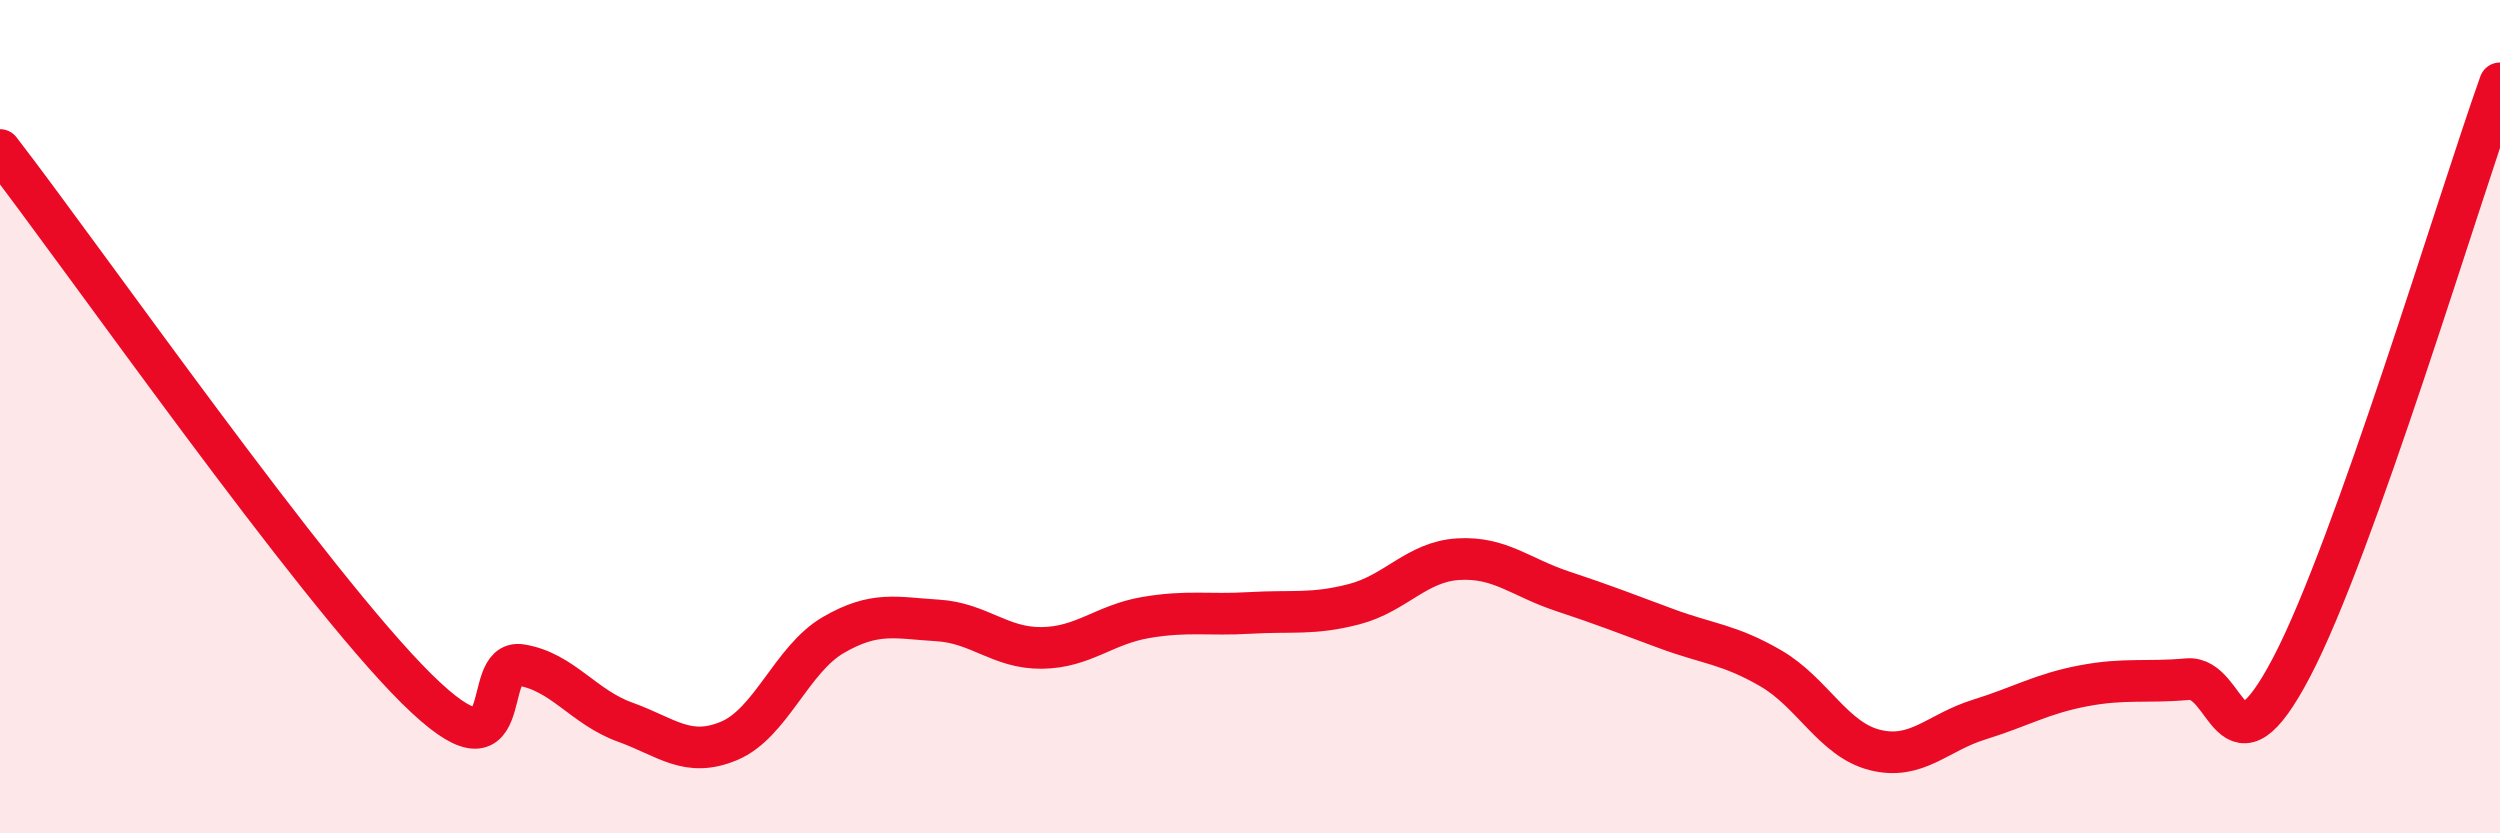
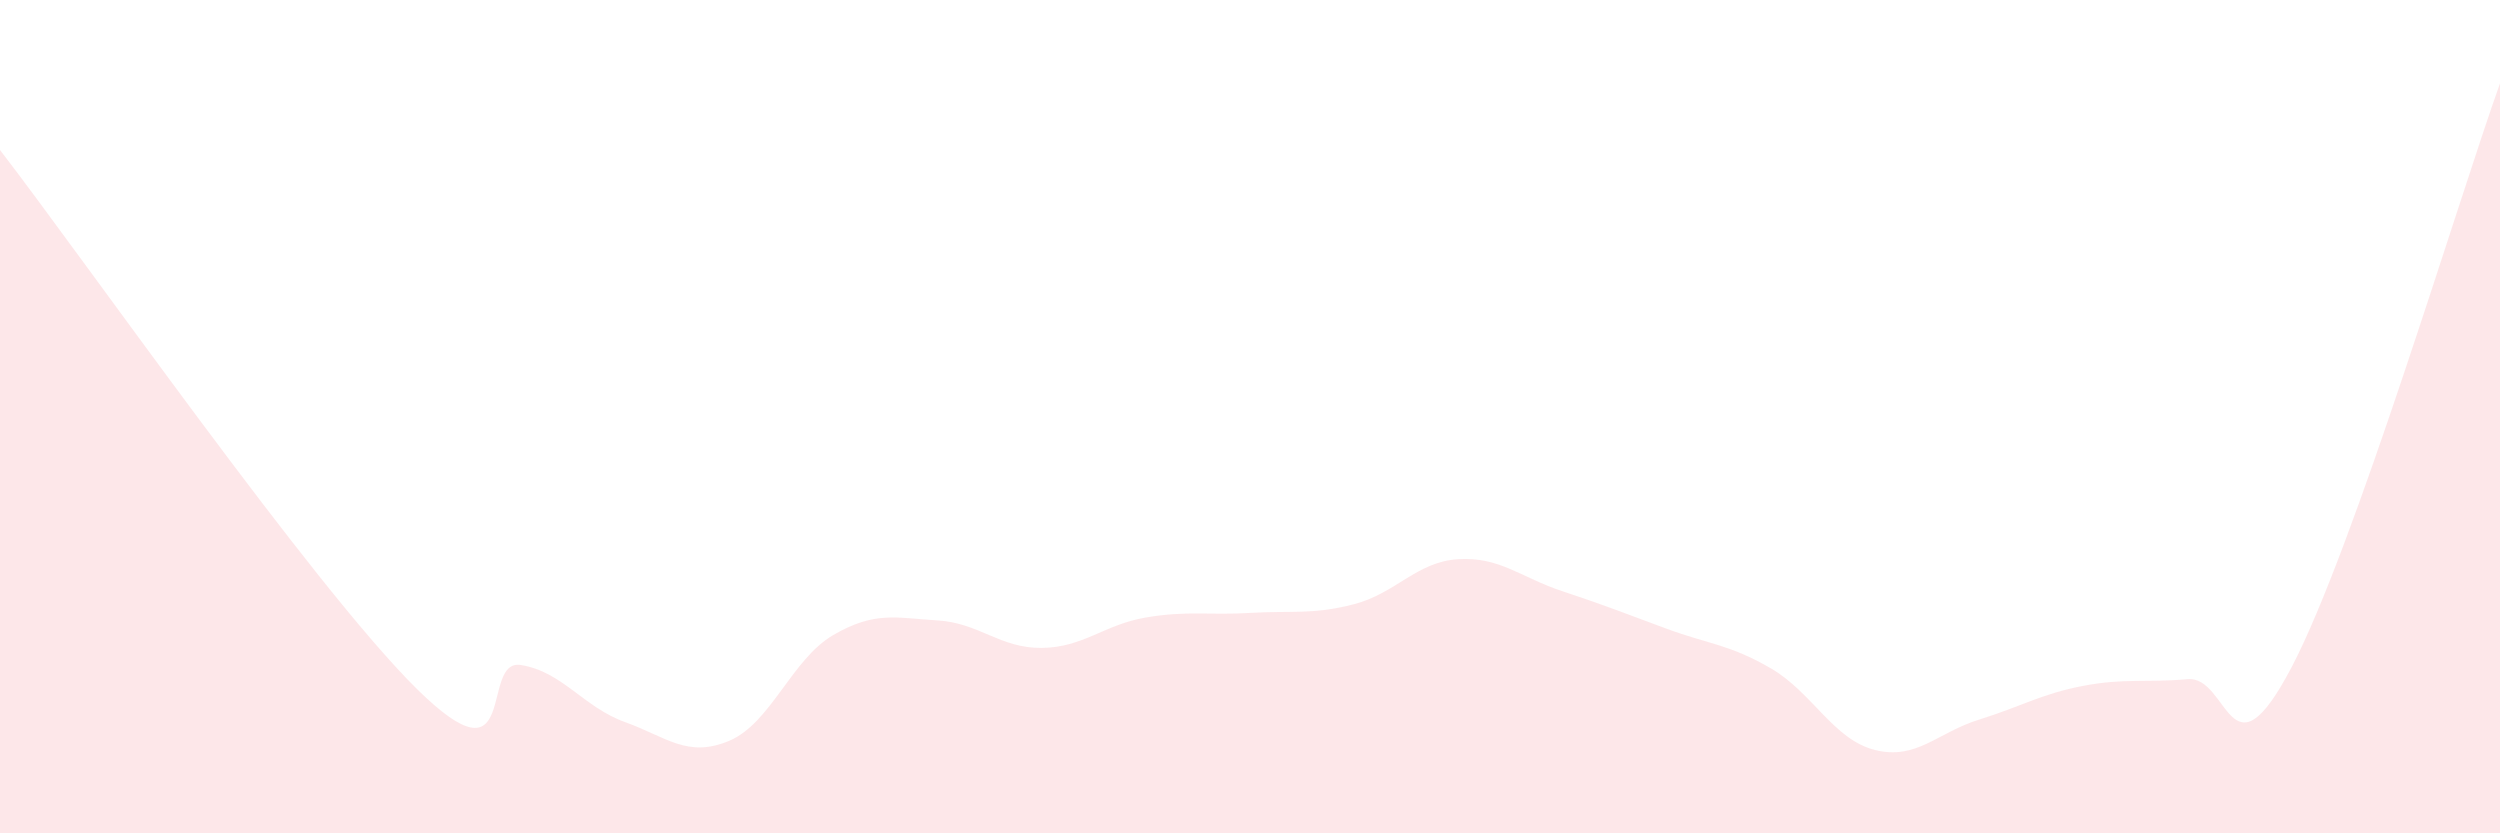
<svg xmlns="http://www.w3.org/2000/svg" width="60" height="20" viewBox="0 0 60 20">
  <path d="M 0,3.6 C 2,6.19 7.5,14.06 10,16.53 C 12.5,19 11.5,15.8 12.5,15.96 C 13.5,16.12 14,16.97 15,17.33 C 16,17.69 16.5,18.2 17.5,17.78 C 18.5,17.36 19,15.82 20,15.24 C 21,14.66 21.5,14.83 22.5,14.89 C 23.5,14.95 24,15.56 25,15.55 C 26,15.54 26.5,14.99 27.5,14.82 C 28.5,14.65 29,14.77 30,14.71 C 31,14.65 31.5,14.76 32.5,14.5 C 33.5,14.24 34,13.48 35,13.42 C 36,13.36 36.5,13.86 37.5,14.19 C 38.5,14.52 39,14.72 40,15.09 C 41,15.46 41.5,15.46 42.5,16.04 C 43.5,16.62 44,17.75 45,18 C 46,18.25 46.5,17.58 47.5,17.27 C 48.5,16.96 49,16.65 50,16.46 C 51,16.27 51.5,16.39 52.5,16.3 C 53.5,16.21 53.5,18.87 55,16.01 C 56.5,13.15 59,4.8 60,2L60 20L0 20Z" fill="#EB0A25" opacity="0.1" stroke-linecap="round" stroke-linejoin="round" />
-   <path d="M 0,3.6 C 2,6.19 7.5,14.06 10,16.53 C 12.5,19 11.5,15.8 12.5,15.96 C 13.5,16.12 14,16.97 15,17.33 C 16,17.69 16.5,18.2 17.5,17.78 C 18.5,17.36 19,15.82 20,15.24 C 21,14.66 21.5,14.83 22.5,14.89 C 23.5,14.95 24,15.56 25,15.55 C 26,15.54 26.5,14.99 27.5,14.82 C 28.5,14.65 29,14.77 30,14.71 C 31,14.65 31.5,14.76 32.5,14.5 C 33.5,14.24 34,13.48 35,13.42 C 36,13.36 36.5,13.86 37.5,14.19 C 38.5,14.52 39,14.72 40,15.09 C 41,15.46 41.5,15.46 42.5,16.04 C 43.5,16.62 44,17.75 45,18 C 46,18.25 46.5,17.58 47.5,17.27 C 48.5,16.96 49,16.65 50,16.46 C 51,16.27 51.5,16.39 52.5,16.3 C 53.5,16.21 53.5,18.87 55,16.01 C 56.5,13.15 59,4.8 60,2" stroke="#EB0A25" stroke-width="1" fill="none" stroke-linecap="round" stroke-linejoin="round" />
</svg>